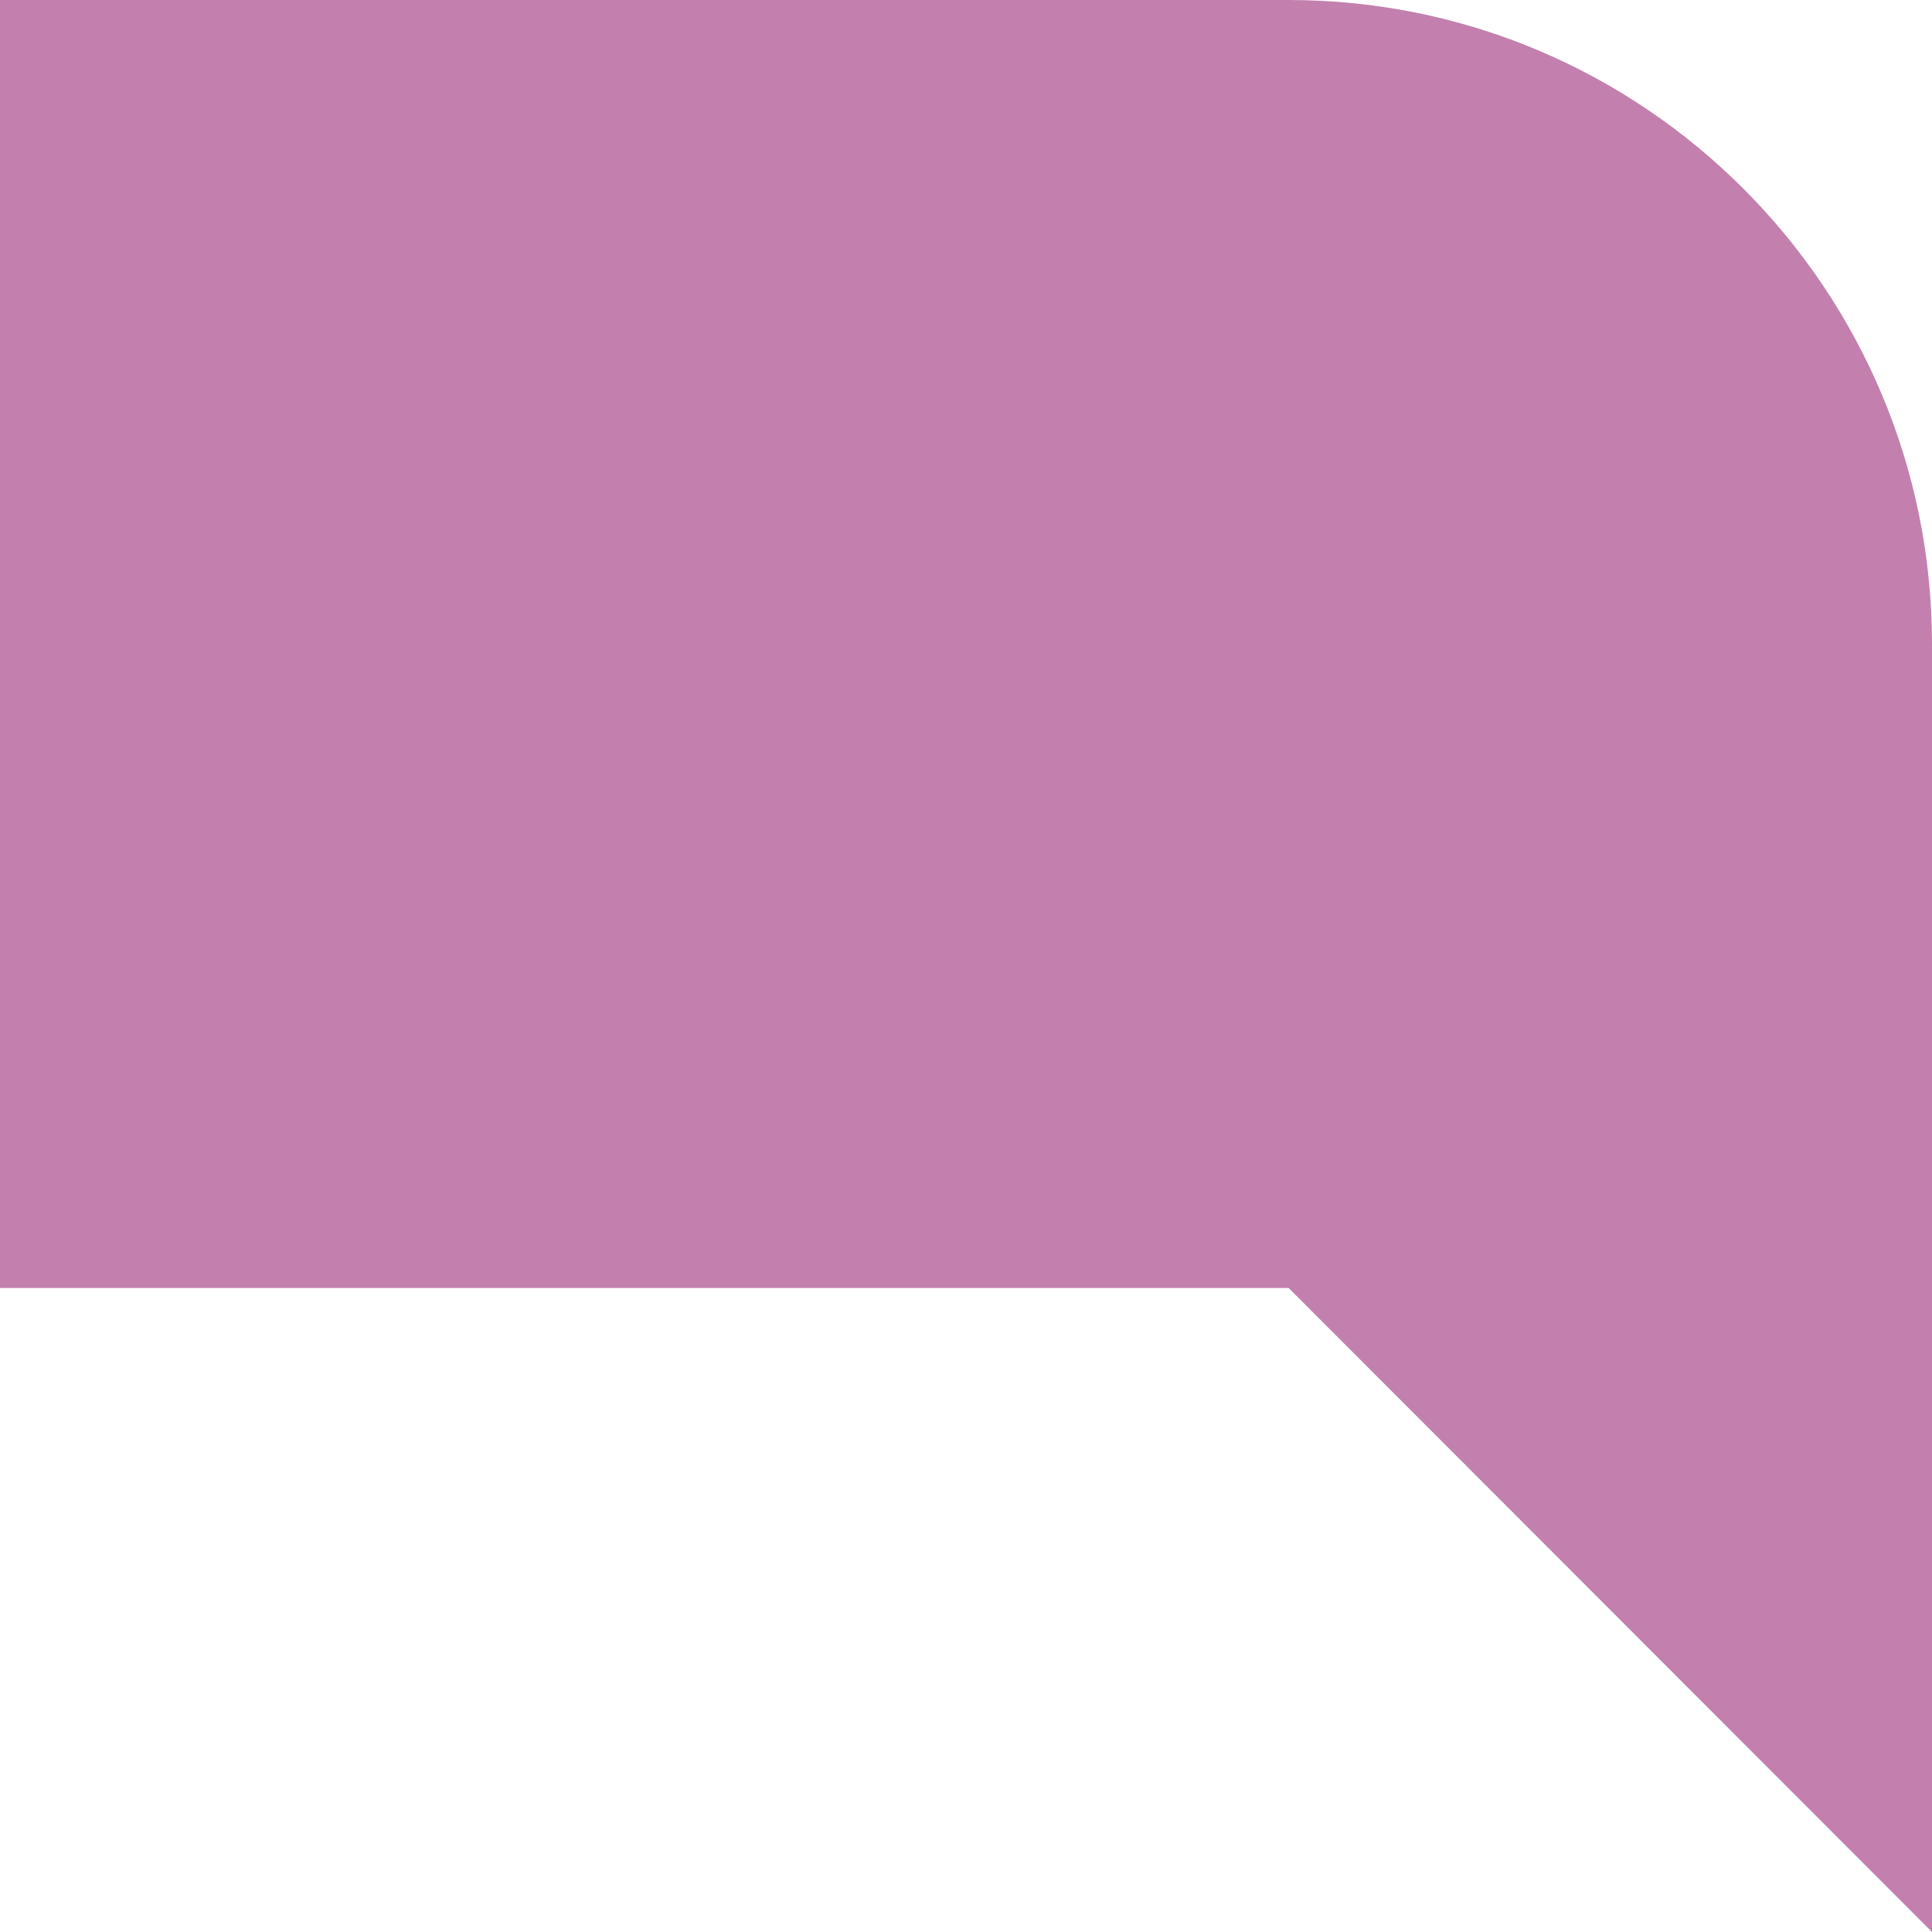
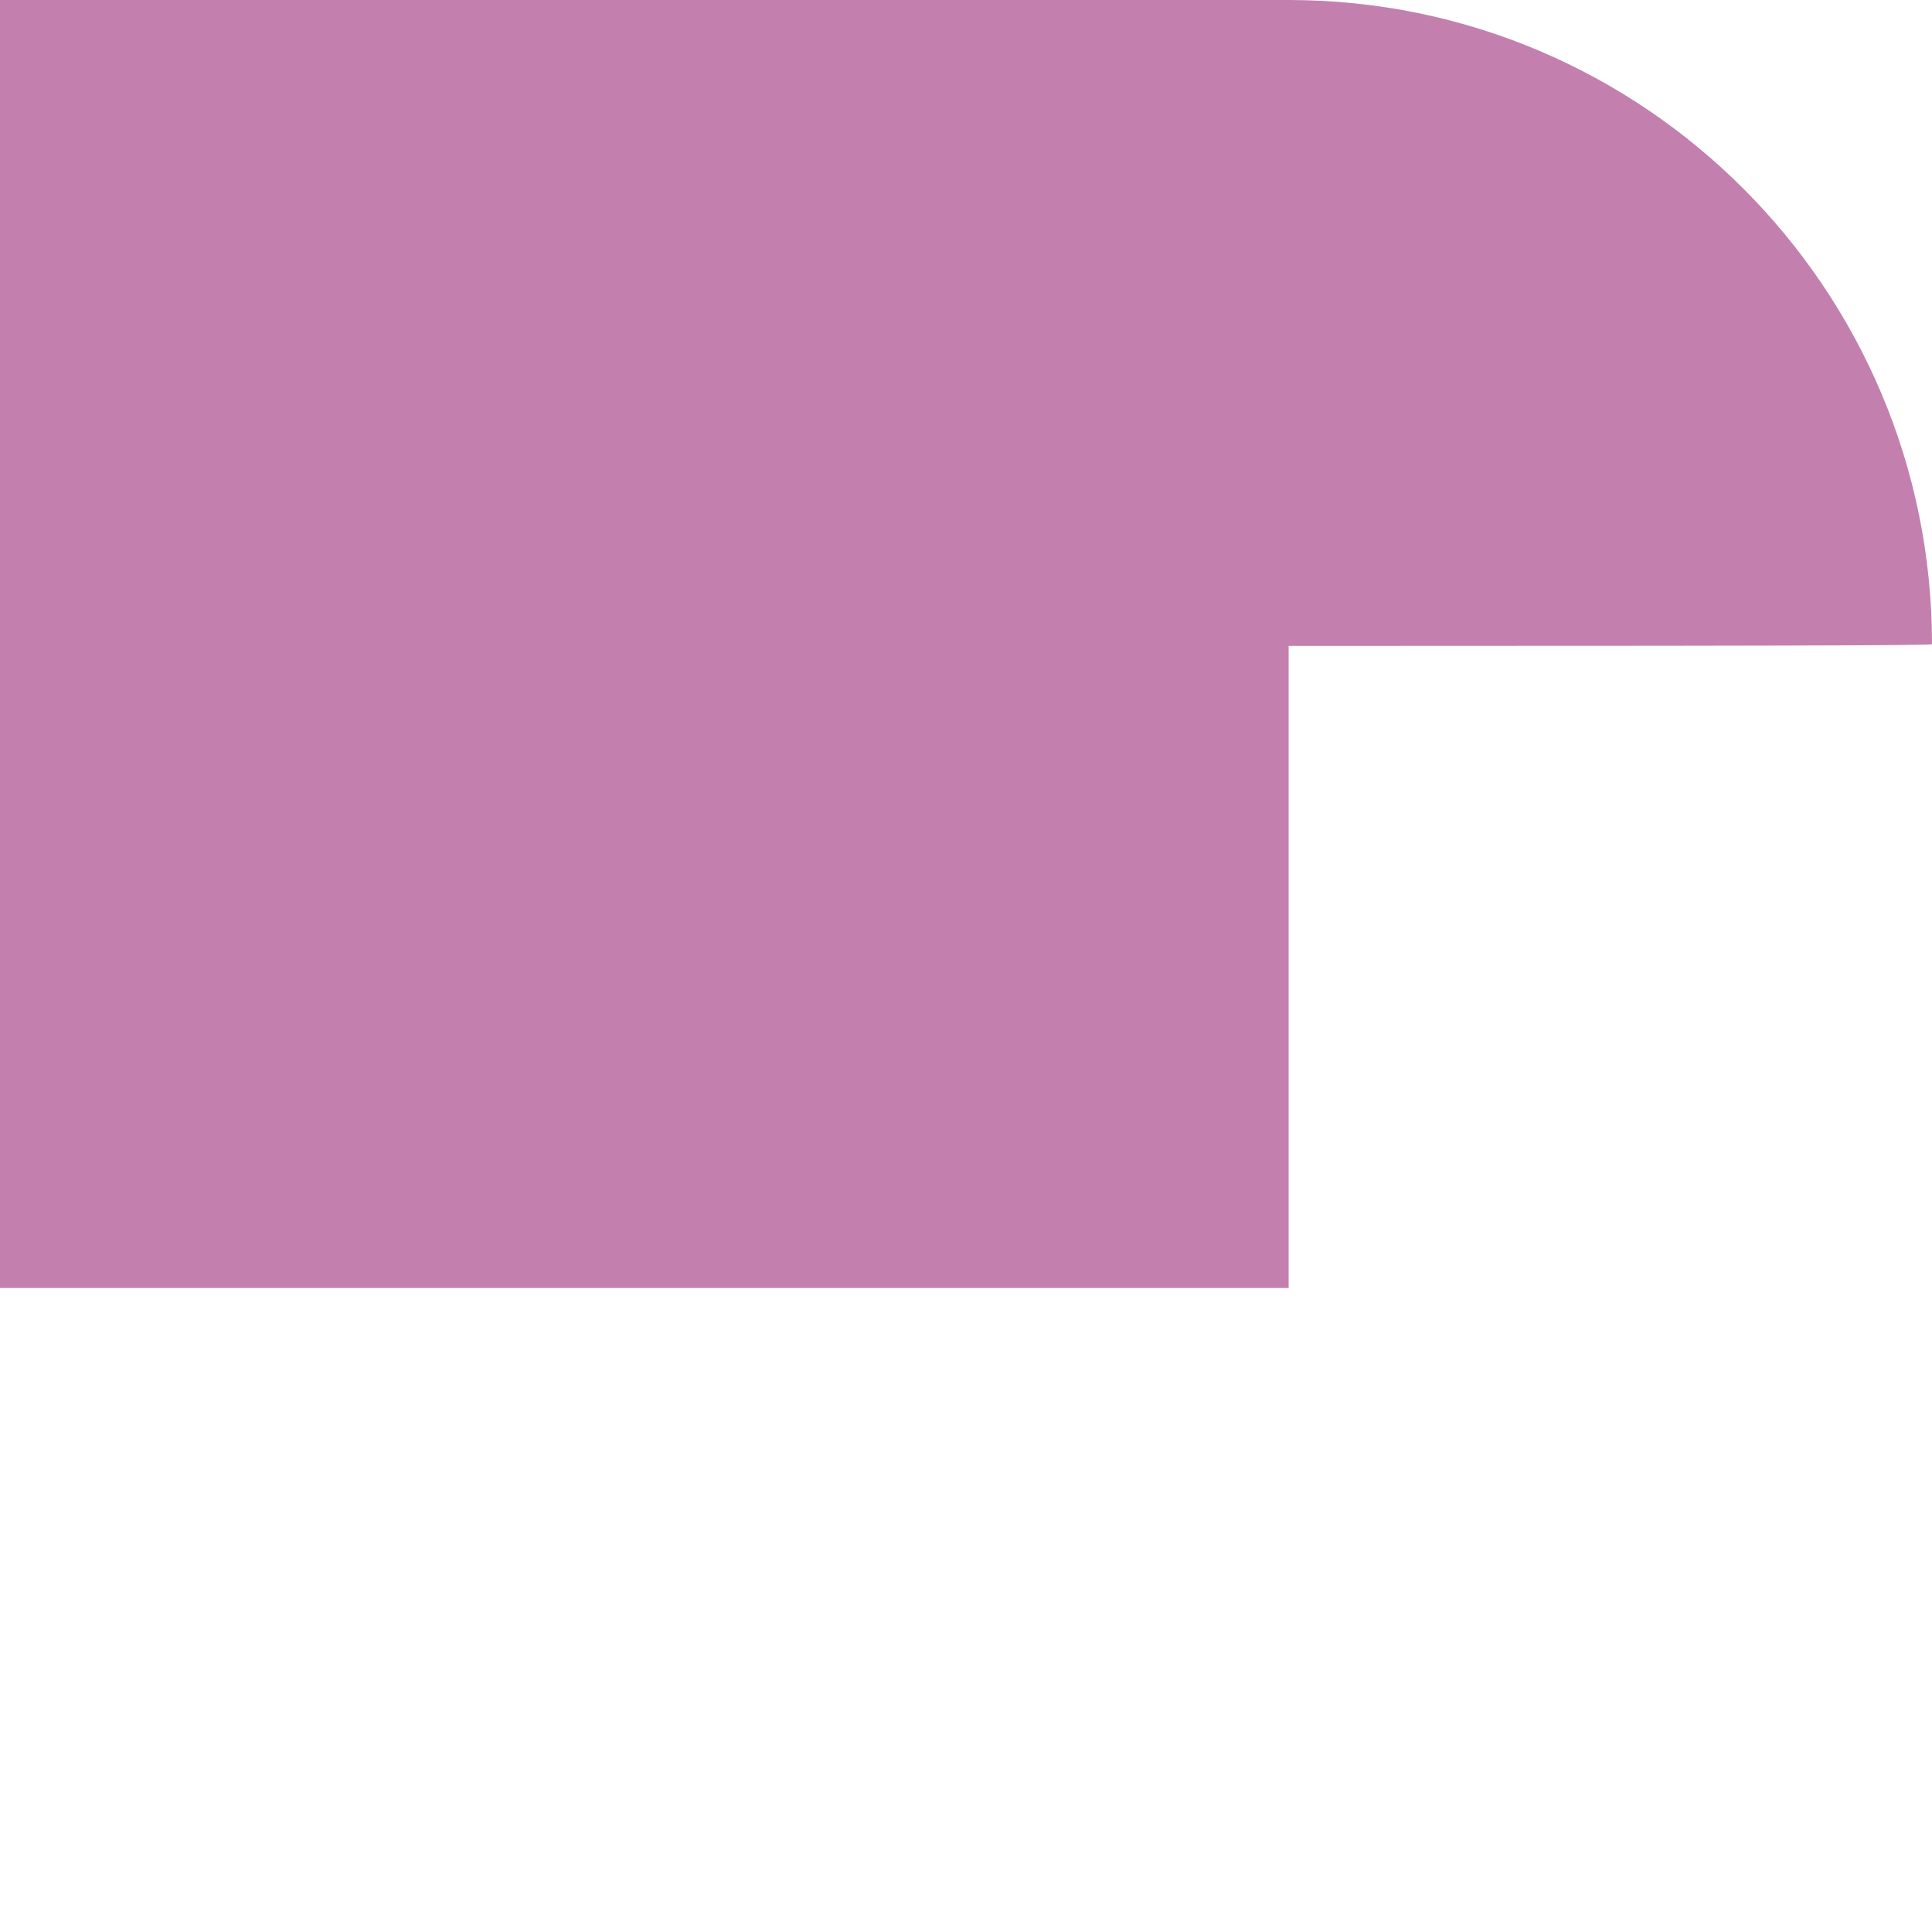
<svg xmlns="http://www.w3.org/2000/svg" width="48" height="48" viewBox="0 0 48 48" fill="none">
-   <path d="M0 32H32.016L48 48V16.048C48 16.048 48 16.024 48 16C48 7.17 40.837 0 32.016 0H0V32Z" fill="#C380AE" />
+   <path d="M0 32H32.016V16.048C48 16.048 48 16.024 48 16C48 7.17 40.837 0 32.016 0H0V32Z" fill="#C380AE" />
</svg>